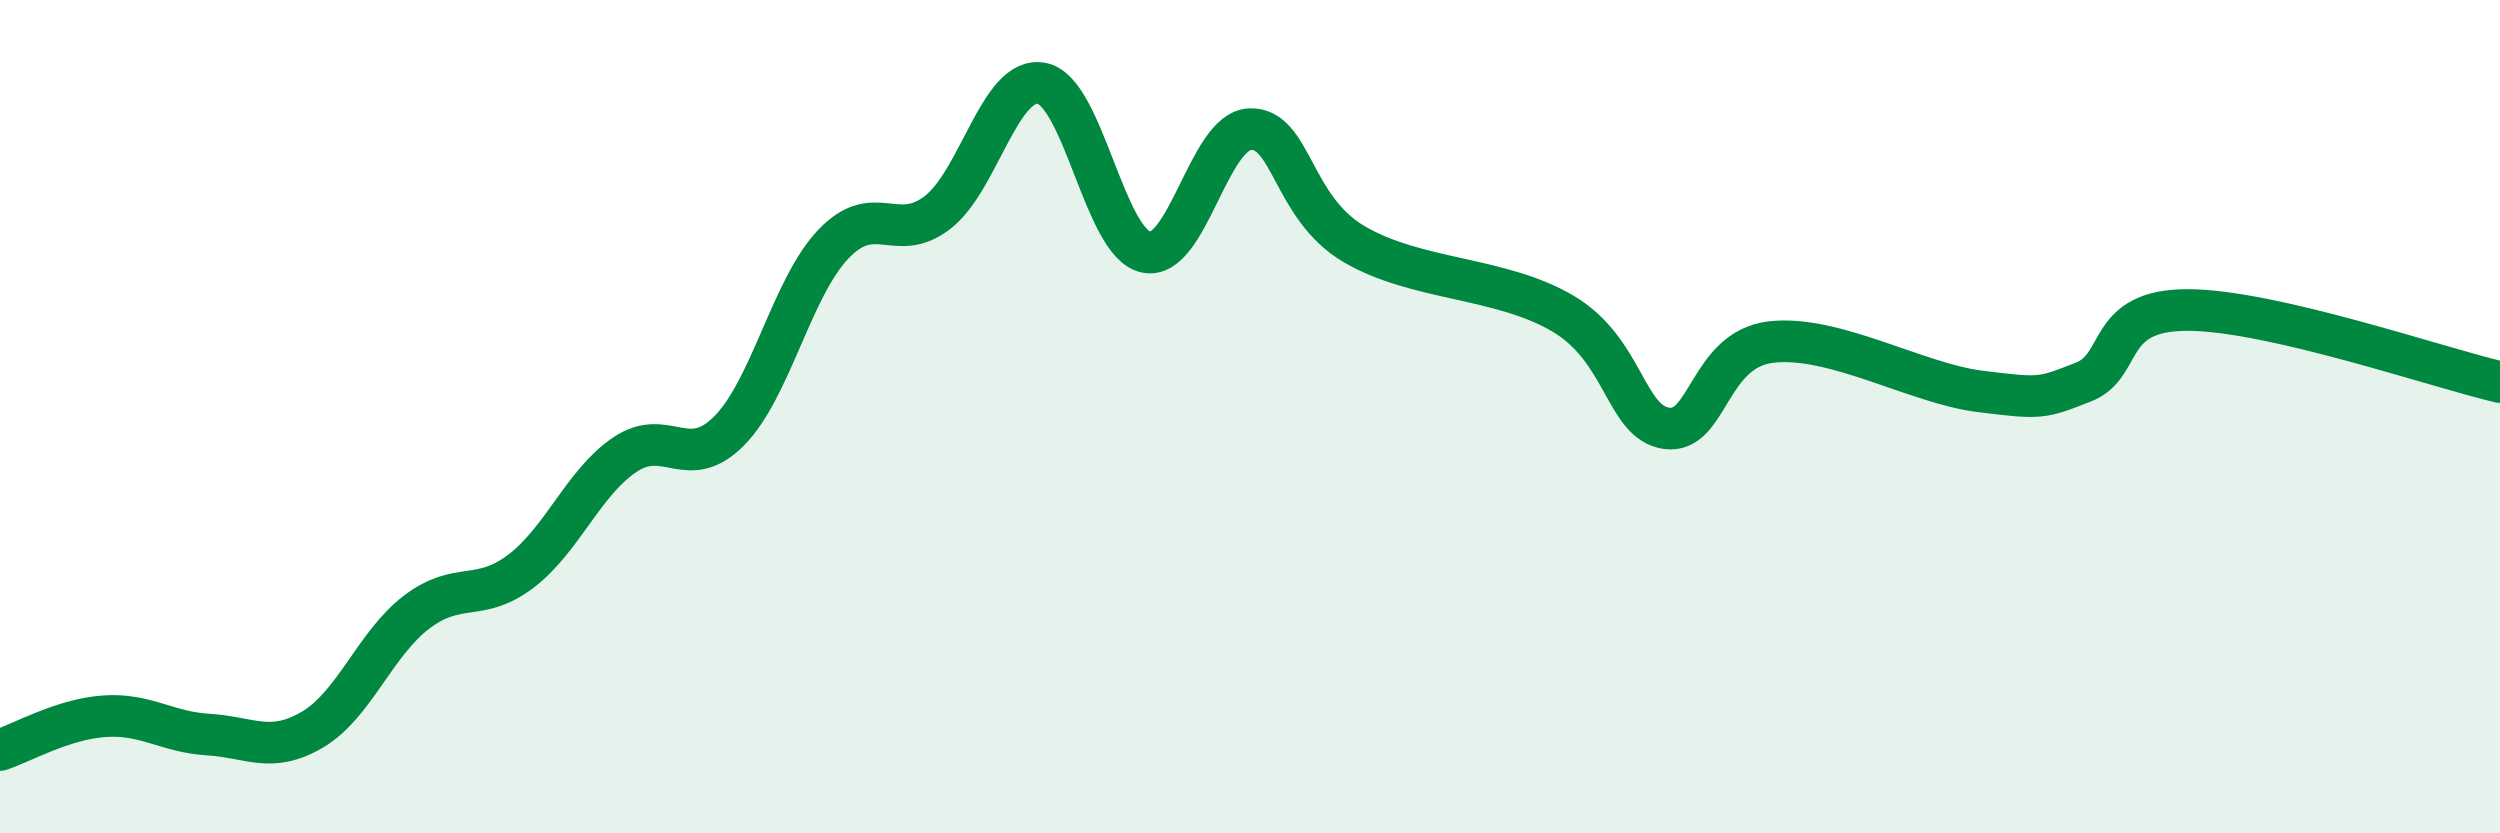
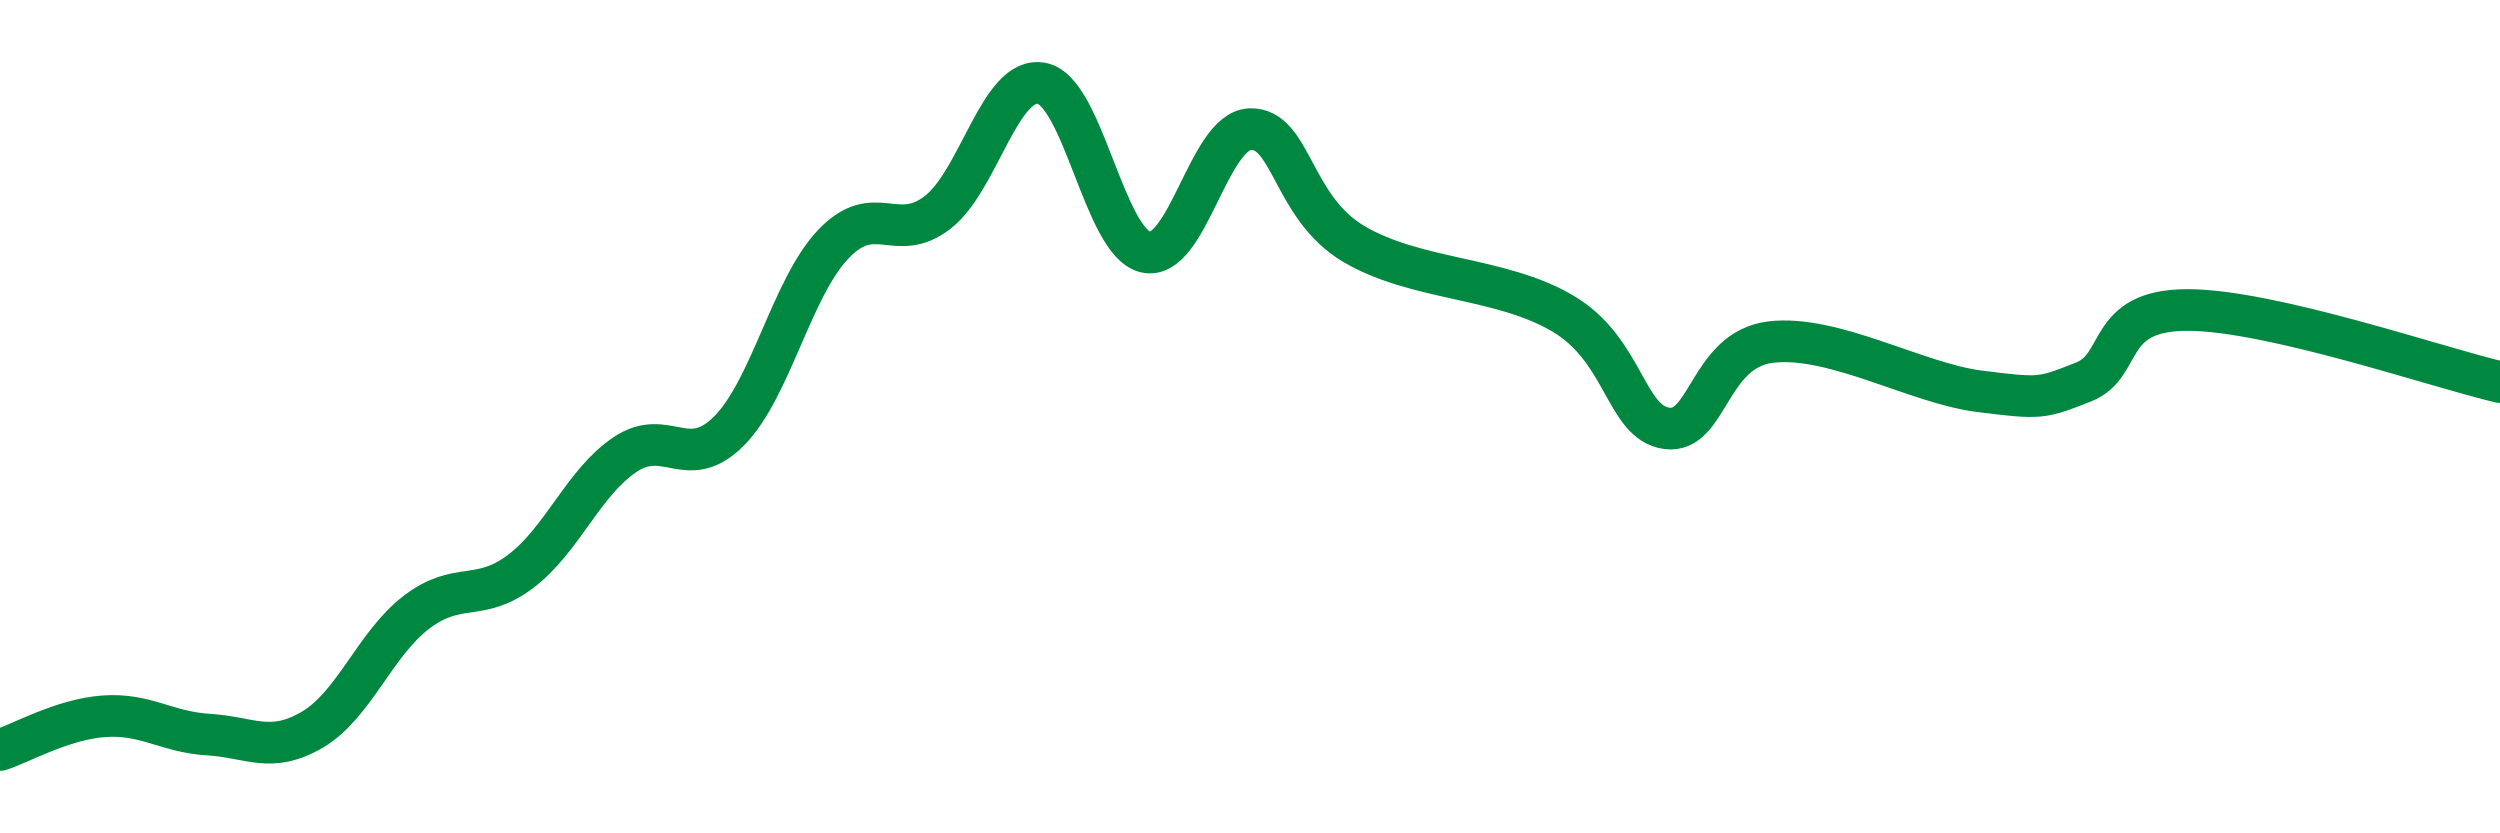
<svg xmlns="http://www.w3.org/2000/svg" width="60" height="20" viewBox="0 0 60 20">
-   <path d="M 0,18 C 0.5,17.84 1.5,17.26 2.5,17.19 C 3.5,17.12 4,17.57 5,17.63 C 6,17.69 6.5,18.1 7.5,17.51 C 8.5,16.92 9,15.45 10,14.69 C 11,13.93 11.5,14.47 12.5,13.71 C 13.5,12.95 14,11.58 15,10.91 C 16,10.24 16.5,11.35 17.5,10.34 C 18.5,9.33 19,6.91 20,5.86 C 21,4.81 21.5,5.87 22.5,5.1 C 23.5,4.33 24,1.81 25,2 C 26,2.19 26.5,5.83 27.5,6.05 C 28.5,6.27 29,3.14 30,3.1 C 31,3.06 31,4.98 32.5,5.86 C 34,6.74 36,6.64 37.5,7.52 C 39,8.4 39,10.14 40,10.28 C 41,10.42 41,8.39 42.5,8.21 C 44,8.03 46,9.2 47.5,9.39 C 49,9.58 49,9.56 50,9.17 C 51,8.78 50.5,7.44 52.5,7.44 C 54.5,7.44 58.5,8.82 60,9.17L60 20L0 20Z" fill="#008740" opacity="0.1" stroke-linecap="round" stroke-linejoin="round" />
  <path d="M 0,18 C 0.5,17.84 1.5,17.26 2.5,17.19 C 3.5,17.12 4,17.57 5,17.63 C 6,17.69 6.5,18.1 7.5,17.51 C 8.5,16.92 9,15.45 10,14.69 C 11,13.93 11.5,14.47 12.5,13.71 C 13.5,12.95 14,11.58 15,10.91 C 16,10.24 16.5,11.35 17.5,10.34 C 18.5,9.33 19,6.91 20,5.86 C 21,4.81 21.5,5.87 22.5,5.1 C 23.5,4.33 24,1.81 25,2 C 26,2.19 26.5,5.83 27.5,6.05 C 28.5,6.27 29,3.14 30,3.1 C 31,3.06 31,4.98 32.5,5.86 C 34,6.74 36,6.64 37.5,7.52 C 39,8.4 39,10.14 40,10.28 C 41,10.42 41,8.39 42.5,8.21 C 44,8.03 46,9.2 47.5,9.39 C 49,9.58 49,9.56 50,9.17 C 51,8.78 50.5,7.44 52.5,7.44 C 54.5,7.44 58.5,8.82 60,9.17" stroke="#008740" stroke-width="1" fill="none" stroke-linecap="round" stroke-linejoin="round" />
</svg>